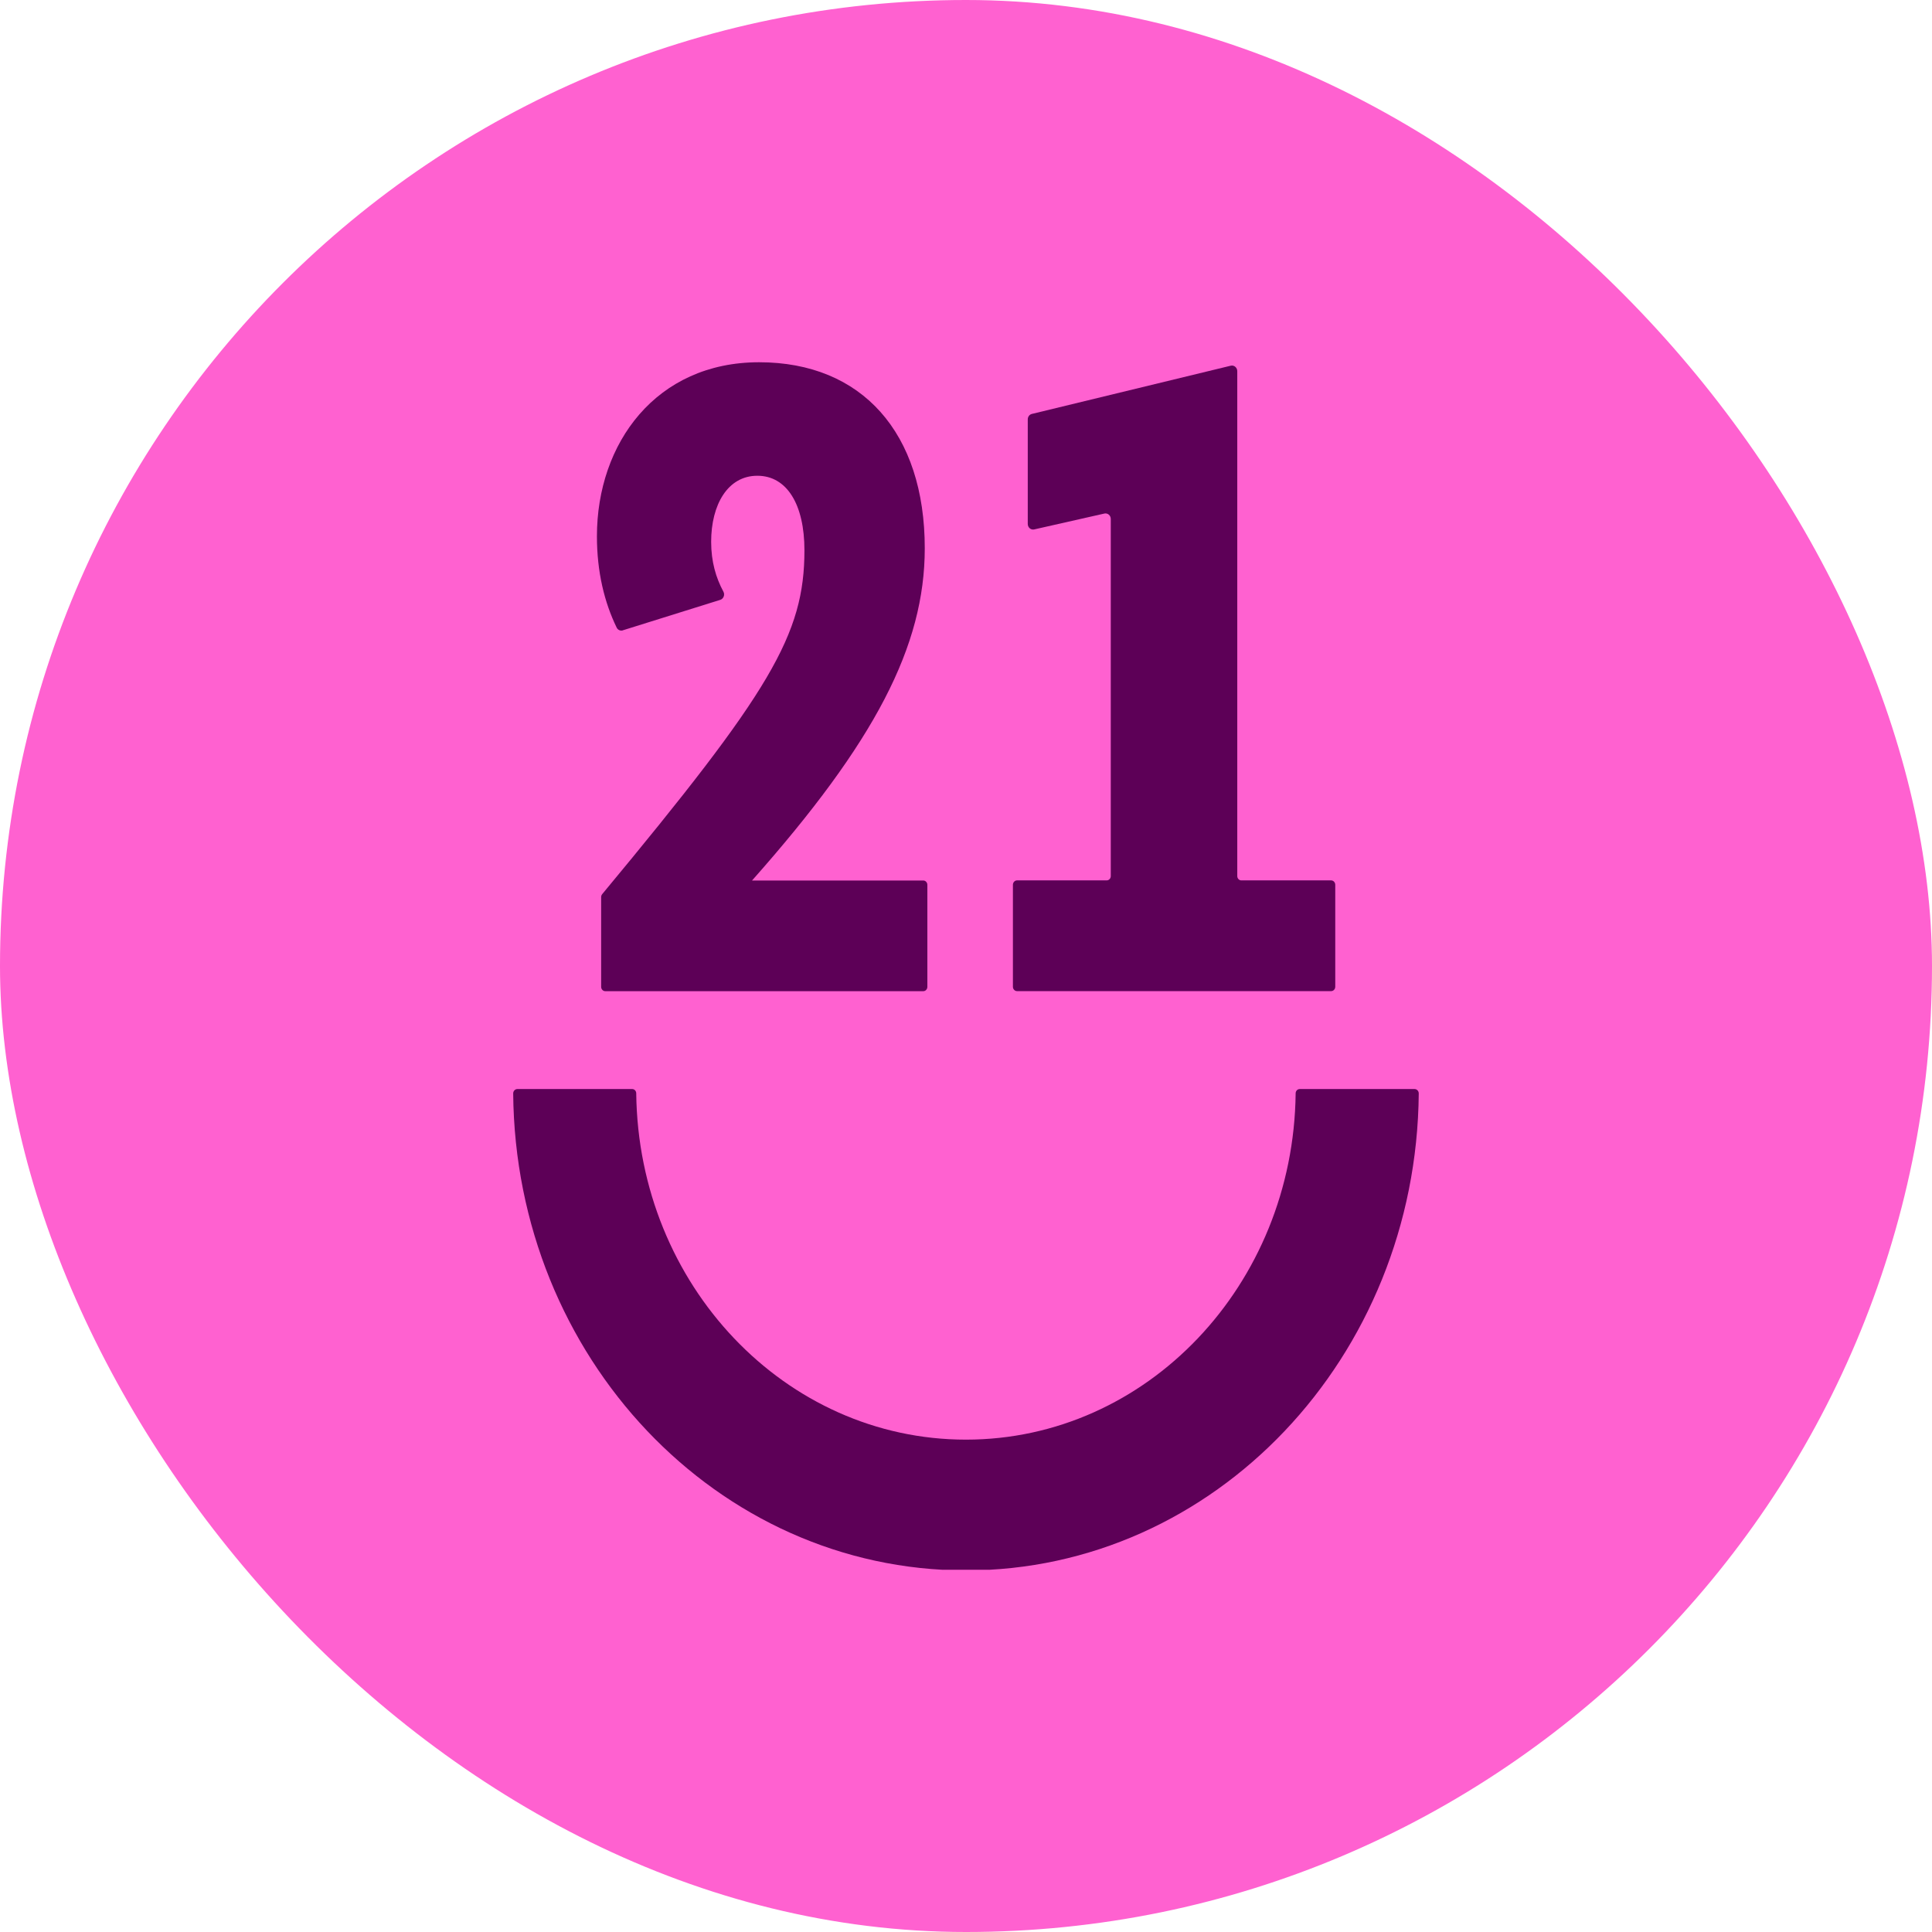
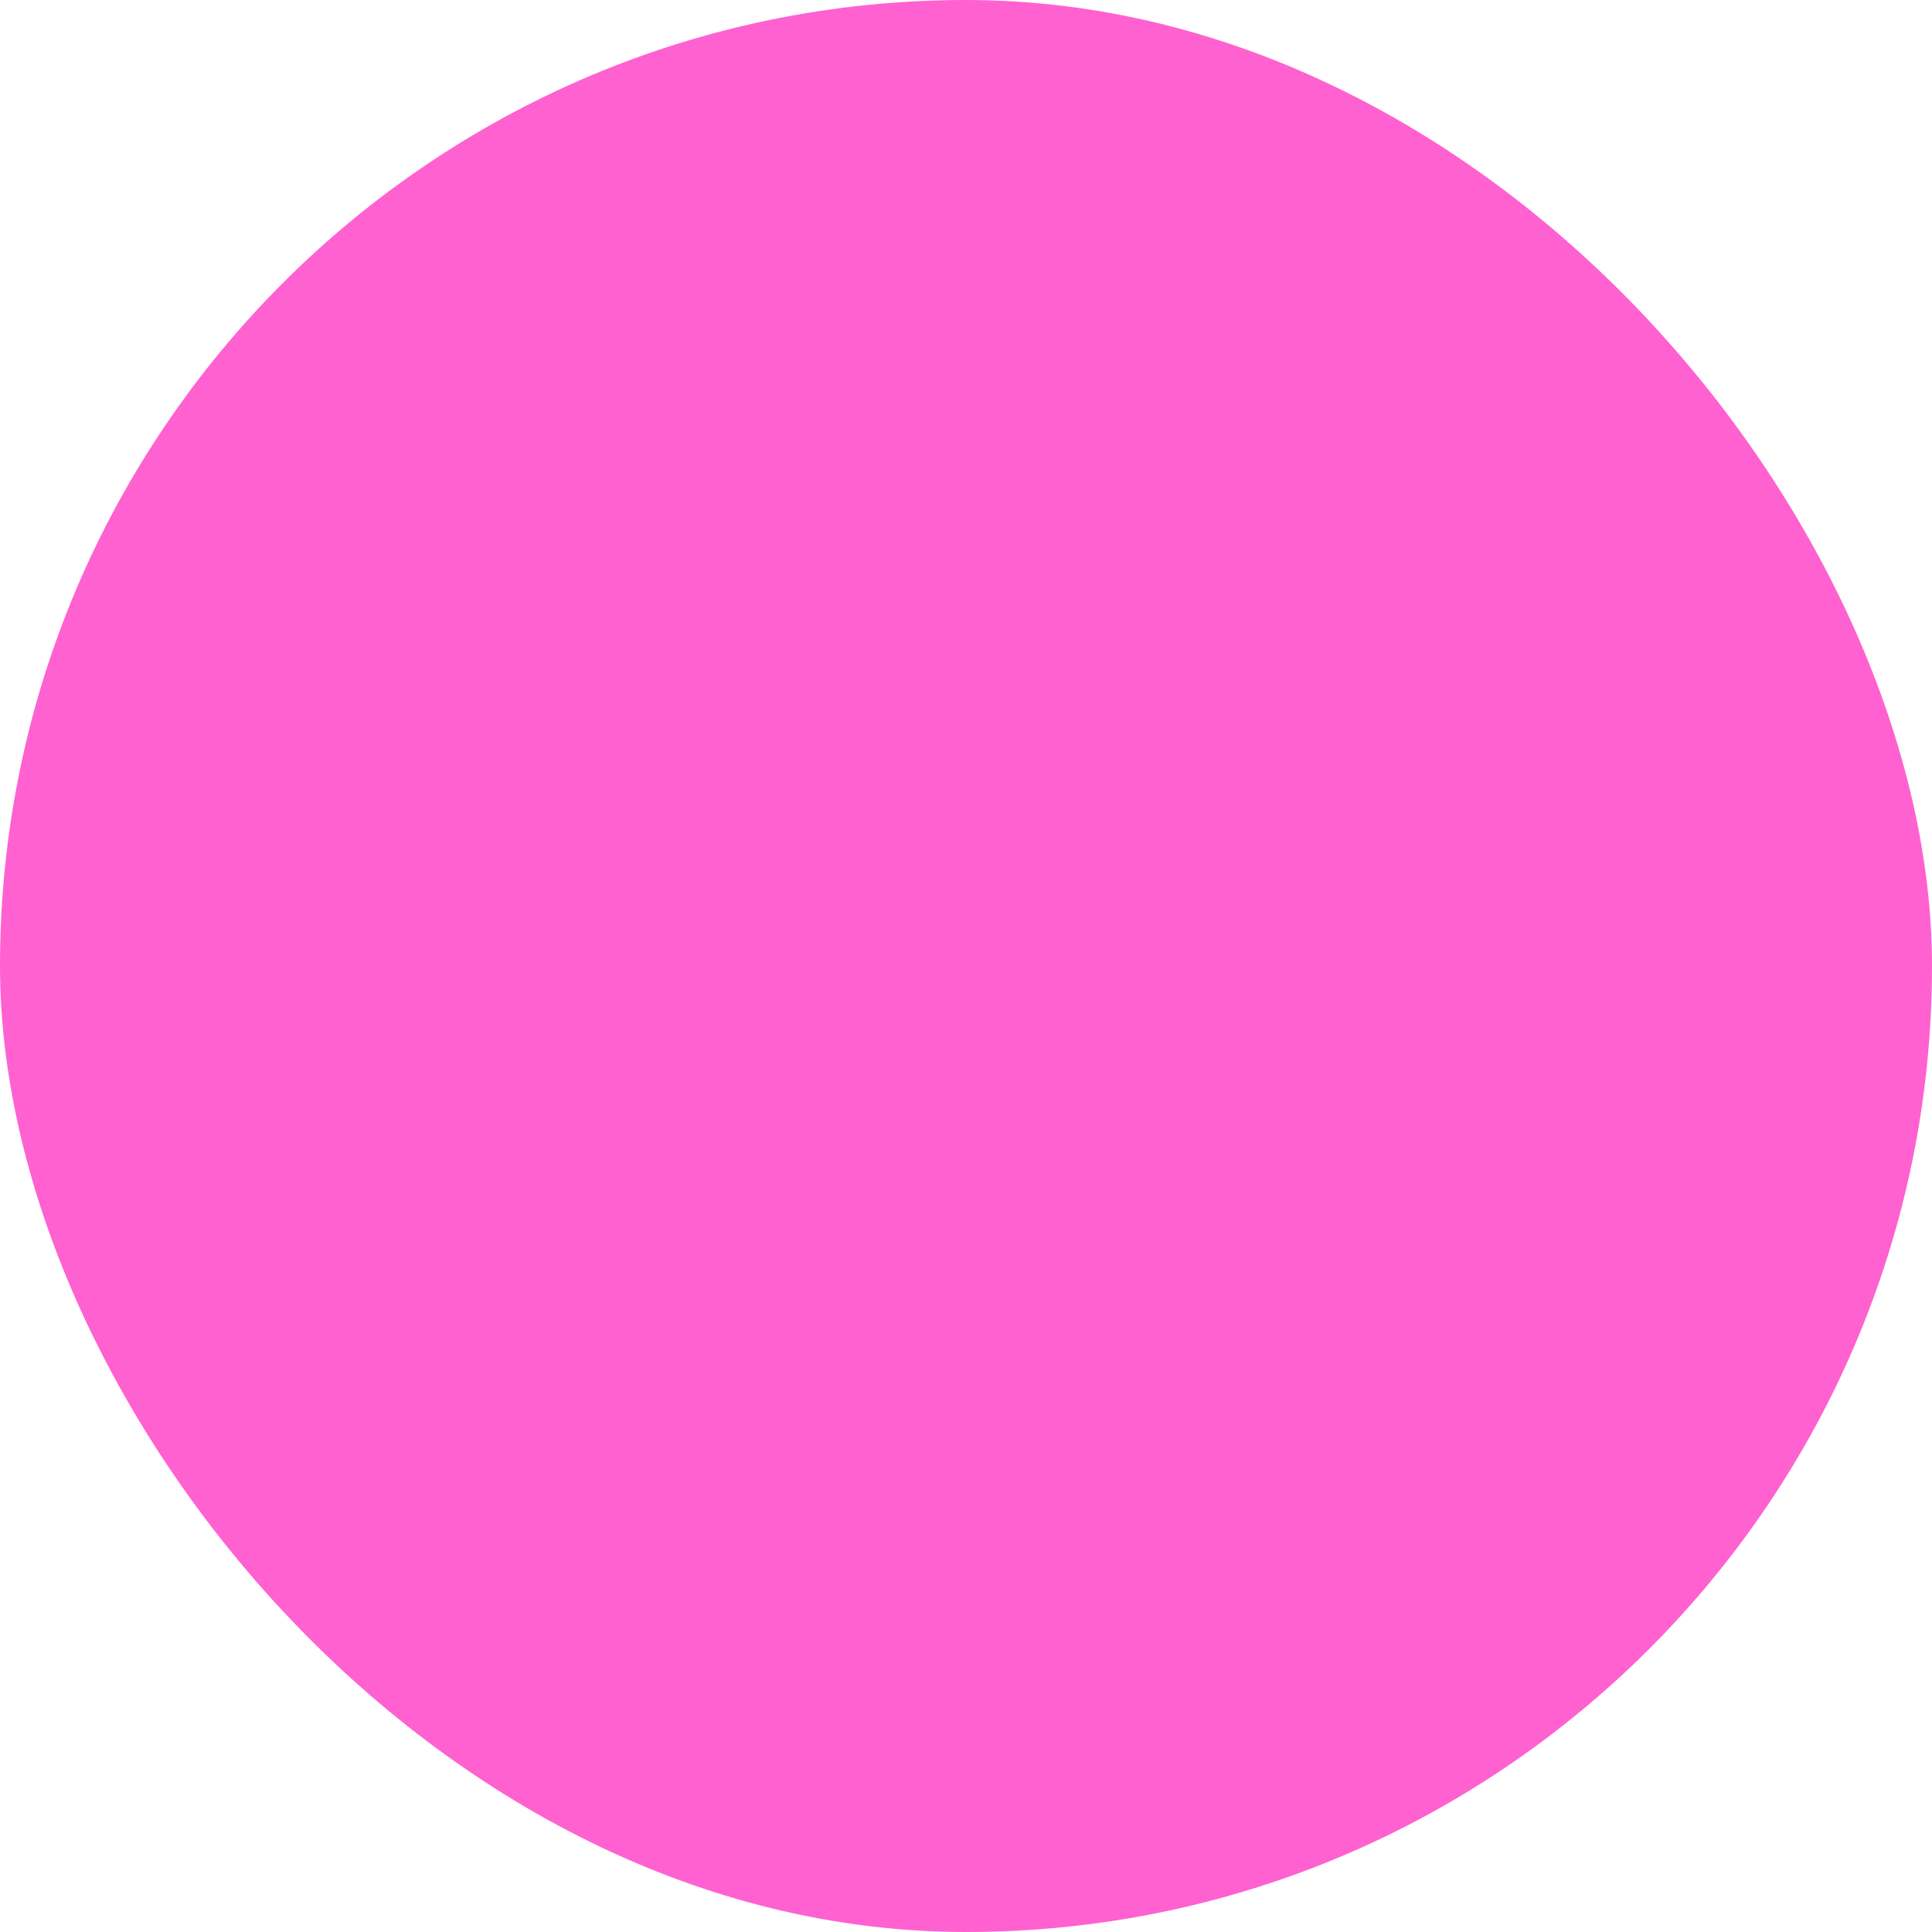
<svg xmlns="http://www.w3.org/2000/svg" width="32" height="32" viewBox="0 0 32 32" fill="none">
  <rect width="32" height="32" rx="16" fill="#FF61D0" />
  <g clip-path="url(#clip0_2454_2025)">
    <g clip-path="url(#clip1_2454_2025)">
-       <path d="M15.999 23.845C13.005 23.845 10.574 21.283 10.538 18.109C10.538 18.07 10.508 18.038 10.472 18.038H8.569C8.531 18.038 8.5 18.071 8.5 18.111C8.537 22.481 11.88 26.011 15.999 26.011C20.119 26.011 23.462 22.481 23.499 18.111C23.499 18.071 23.468 18.038 23.43 18.038H21.527C21.49 18.038 21.46 18.07 21.46 18.109C21.425 21.283 18.994 23.845 15.999 23.845Z" fill="#5D0057" />
-     </g>
-     <path d="M16.845 16.416H22.048C22.085 16.416 22.116 16.384 22.116 16.344V14.655C22.116 14.615 22.085 14.582 22.048 14.582H20.56C20.523 14.582 20.493 14.55 20.493 14.51V6.148C20.493 6.088 20.44 6.044 20.386 6.057L17.091 6.856C17.051 6.865 17.023 6.903 17.023 6.946V8.678C17.023 8.738 17.075 8.781 17.129 8.769L18.292 8.506C18.347 8.494 18.398 8.537 18.398 8.596V14.51C18.398 14.551 18.367 14.582 18.33 14.582H16.845C16.808 14.582 16.777 14.615 16.777 14.655V16.344C16.777 16.384 16.808 16.416 16.845 16.416Z" fill="#5D0057" />
-     <path d="M10.316 10.44L11.931 9.935C11.984 9.918 12.01 9.851 11.982 9.8C11.858 9.57 11.779 9.303 11.779 8.974C11.779 8.358 12.054 7.88 12.544 7.88C13.035 7.88 13.324 8.358 13.324 9.113C13.324 10.512 12.763 11.451 9.975 14.809C9.964 14.822 9.957 14.84 9.957 14.857V16.345C9.957 16.385 9.988 16.417 10.025 16.417H15.293C15.329 16.417 15.36 16.385 15.36 16.345V14.656C15.36 14.616 15.329 14.584 15.293 14.584H12.456C14.493 12.288 15.317 10.7 15.317 9.082C15.318 7.171 14.278 6 12.573 6C10.868 6 9.887 7.34 9.887 8.882C9.887 9.474 10.011 9.977 10.214 10.395C10.233 10.435 10.277 10.453 10.316 10.441V10.44Z" fill="#5D0057" />
+       </g>
  </g>
  <defs>
    <clipPath id="clip0_2454_2025">
-       <rect width="15" height="20" fill="white" transform="translate(8.5 6)" />
-     </clipPath>
+       </clipPath>
    <clipPath id="clip1_2454_2025">
-       <rect width="14.999" height="7.973" fill="white" transform="translate(8.5 18.038)" />
-     </clipPath>
+       </clipPath>
  </defs>
</svg>